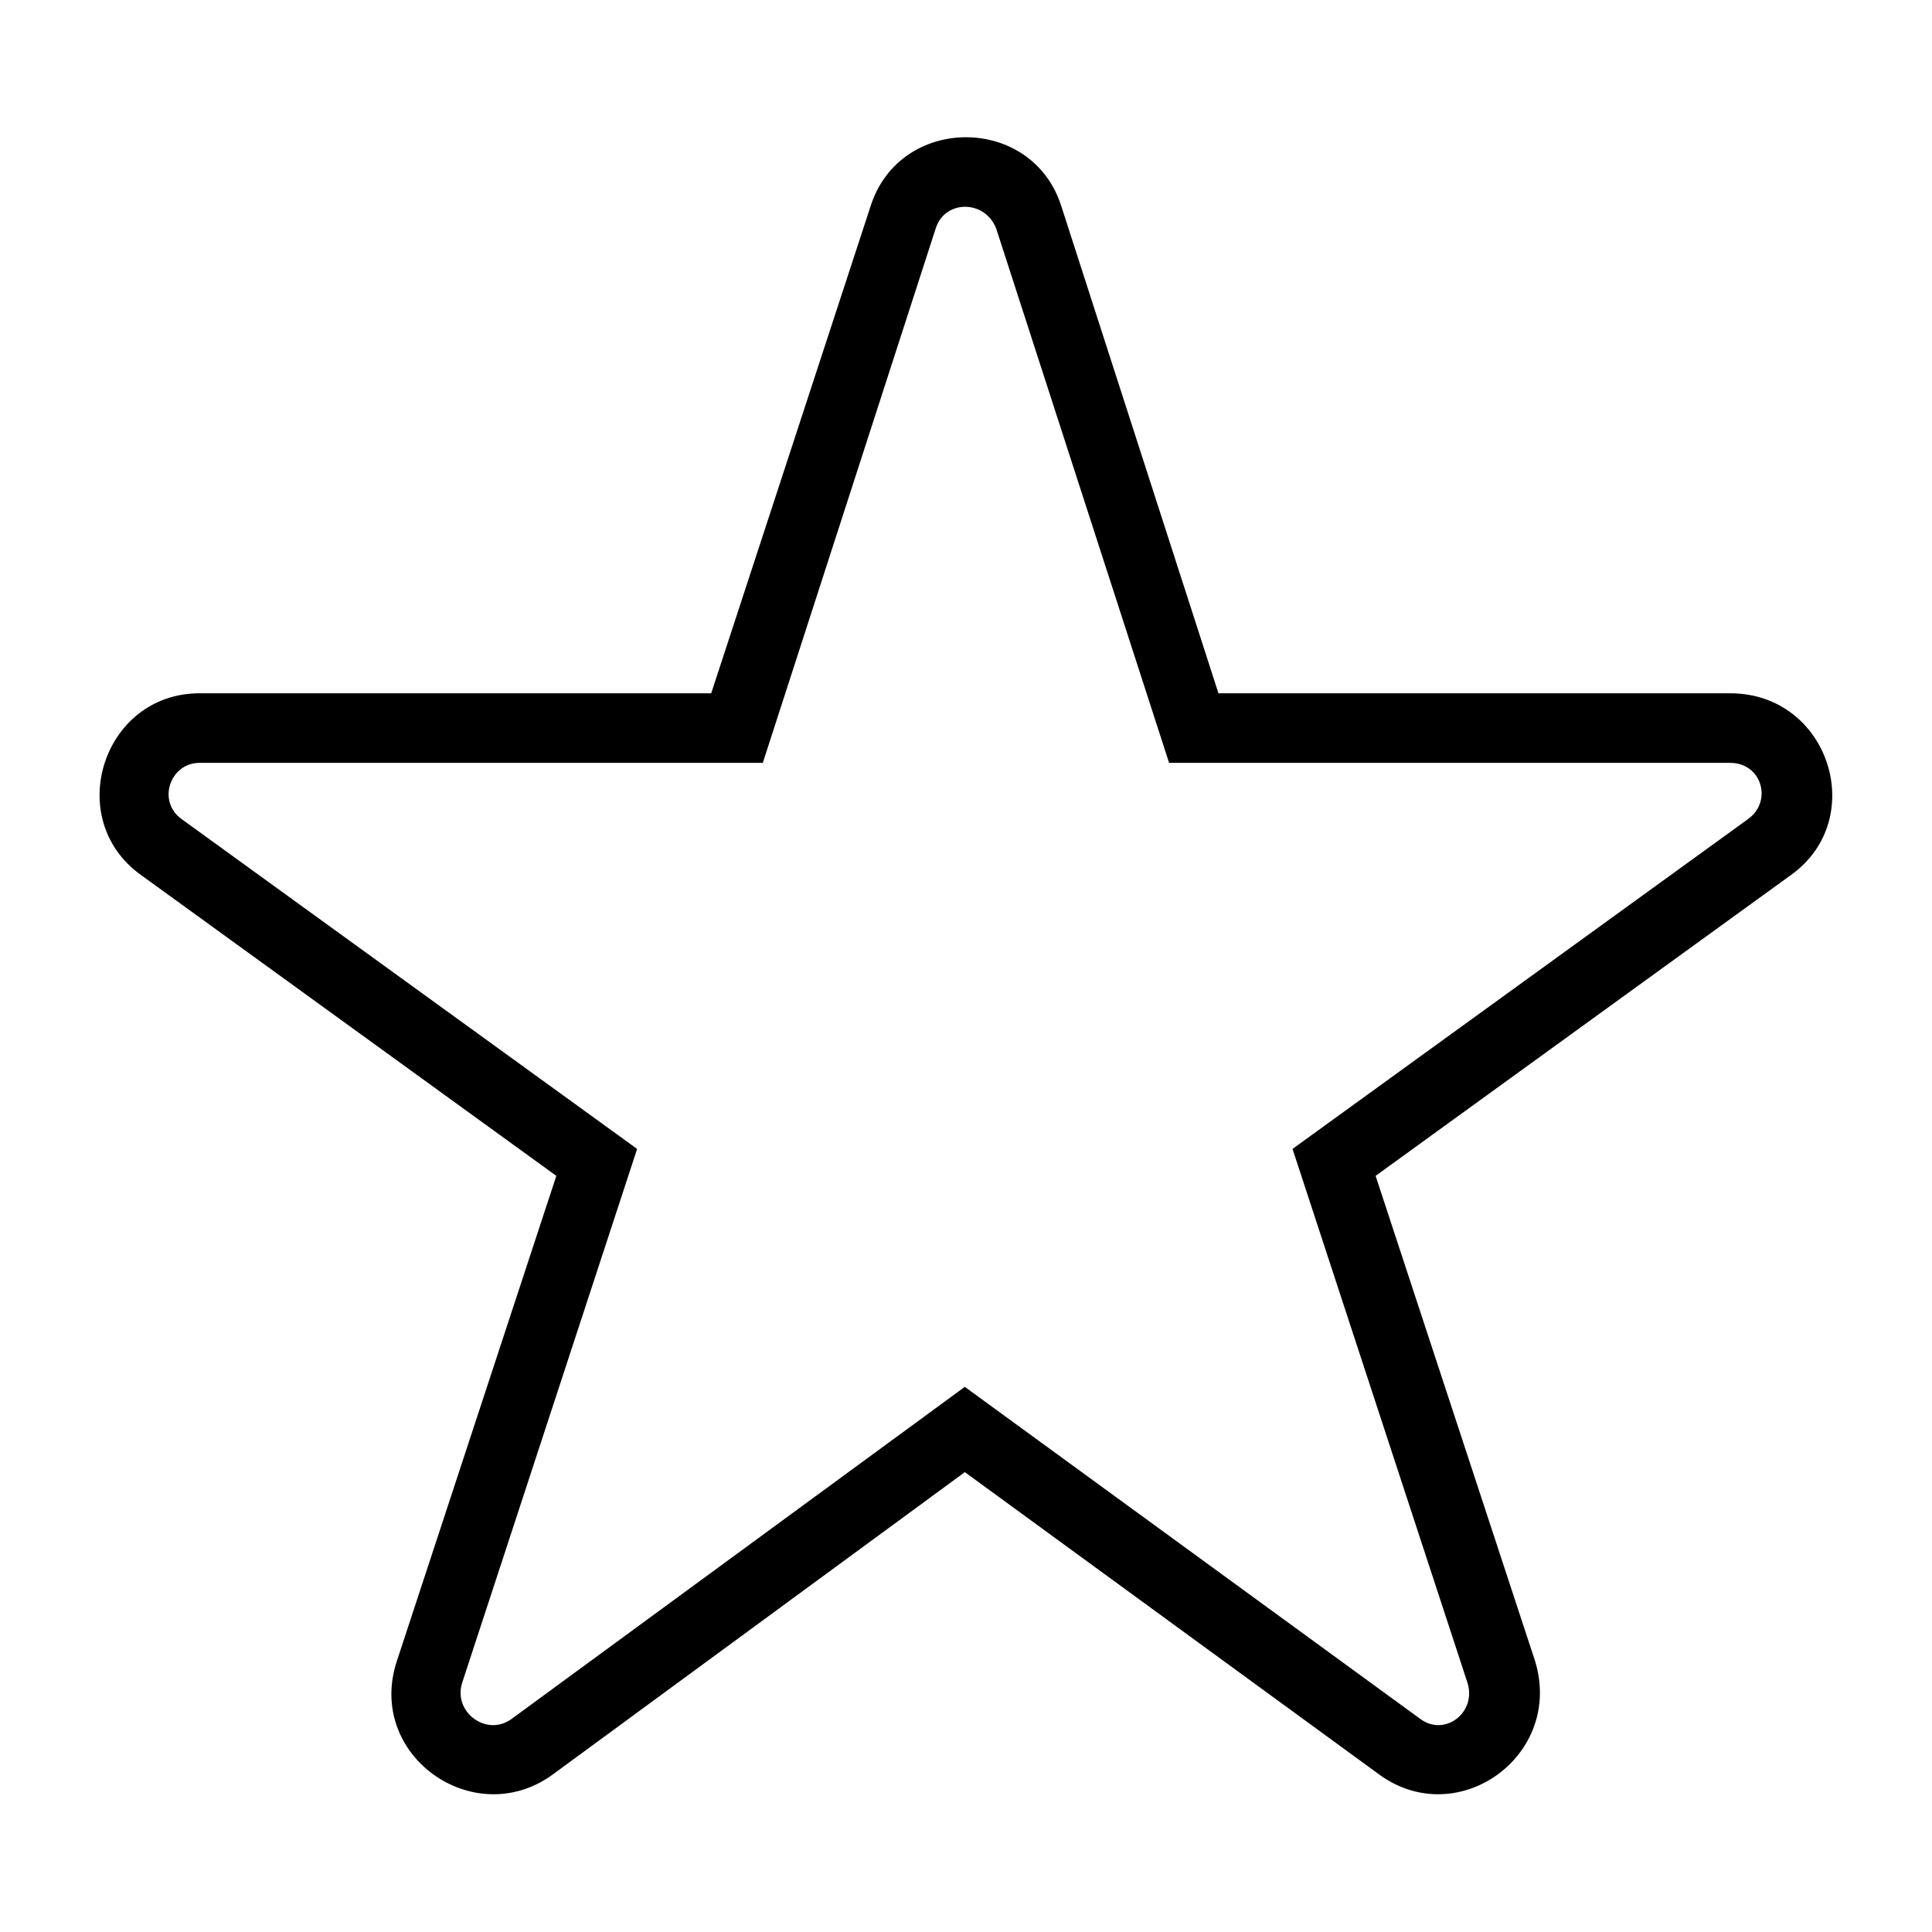
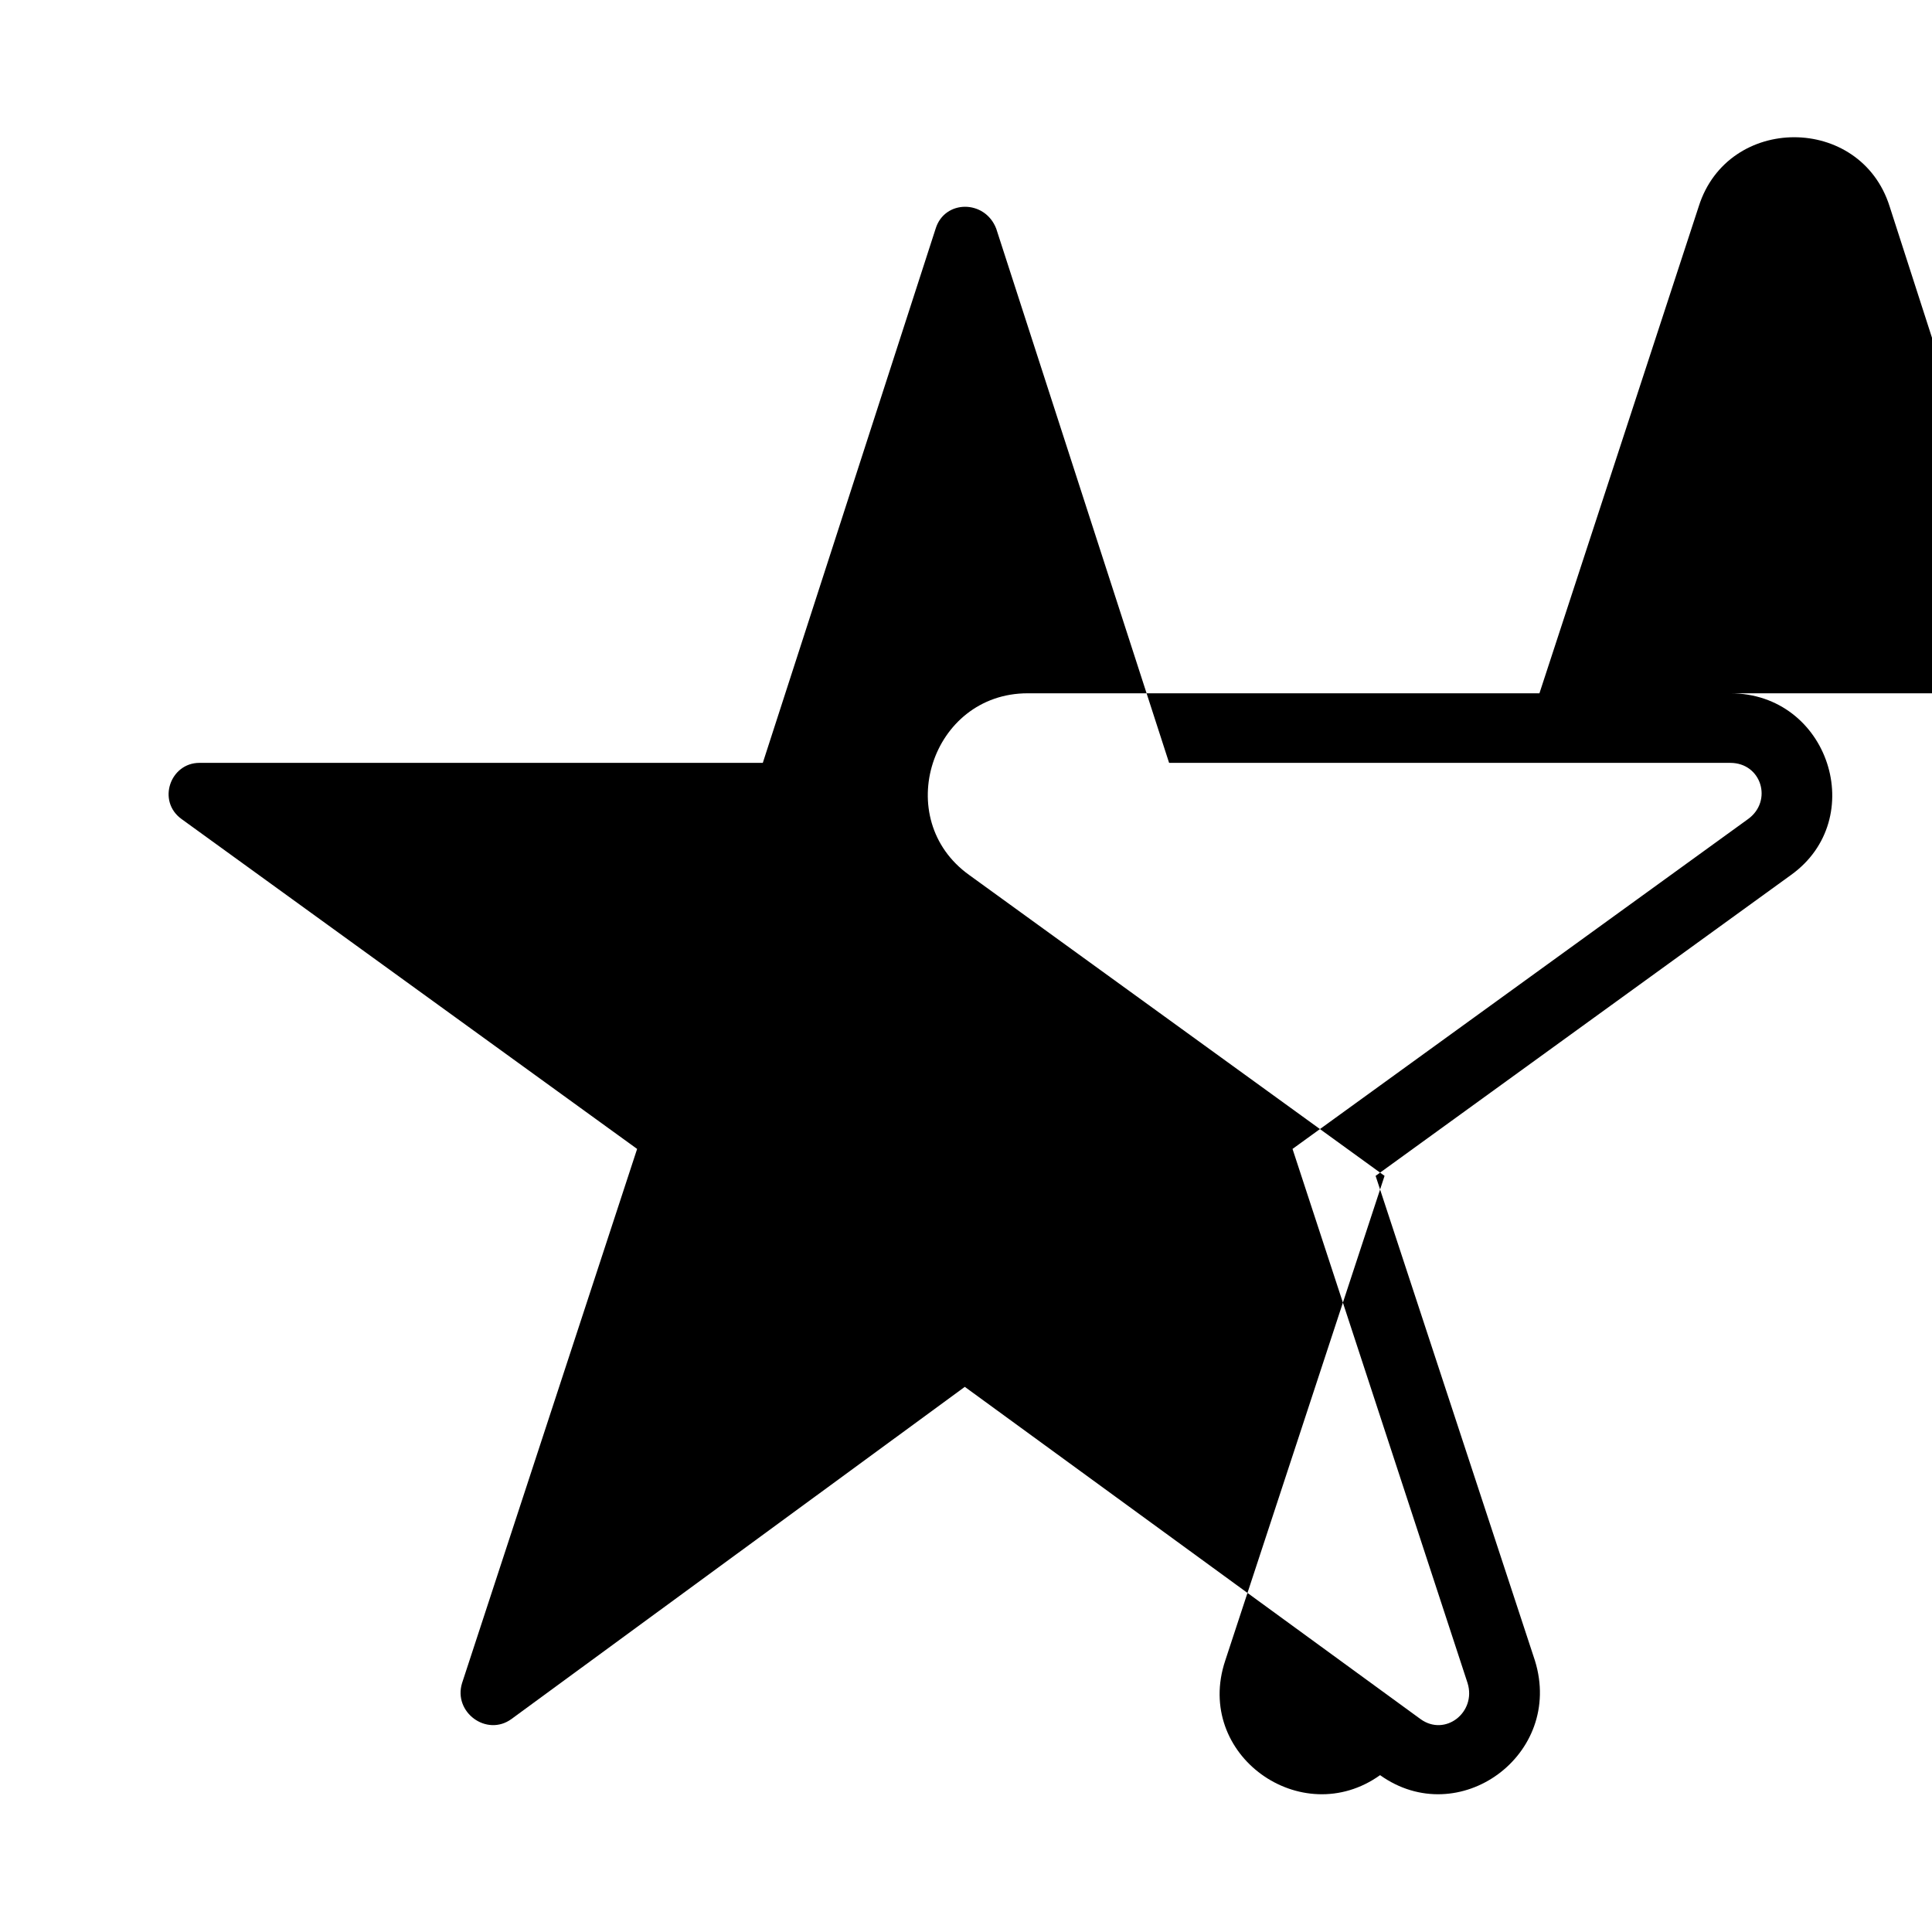
<svg xmlns="http://www.w3.org/2000/svg" fill="#000000" width="800px" height="800px" version="1.1" viewBox="144 144 512 512">
-   <path d="m466.91 327.73h135.62c26.172 0 36.879 33.309 16.059 48.18l-110.04 79.707 42.23 128.48c7.734 24.98-20.223 45.207-41.043 30.336l-110.04-80.301-109.45 80.301c-20.82 14.871-49.371-5.352-41.043-30.336l42.23-128.48-110.04-79.707c-20.82-14.871-10.113-48.18 15.465-48.18h135.62l42.23-129.07c7.734-24.387 42.828-24.387 50.559 0l41.637 129.07zm-13.086 18.438h148.7c8.328 0 11.301 10.113 4.758 14.871l-120.75 87.438 46.395 141.57c2.379 7.734-5.949 14.277-12.492 9.516l-120.75-88.031-120.15 88.031c-6.543 4.758-15.465-1.785-13.086-9.516l46.395-141.57-120.75-87.438c-6.543-4.758-2.973-14.871 4.758-14.871h149.3l45.801-141.57c2.379-7.734 13.086-7.734 16.059 0z" fill-rule="evenodd" />
+   <path d="m466.91 327.73h135.62c26.172 0 36.879 33.309 16.059 48.18l-110.04 79.707 42.23 128.48c7.734 24.98-20.223 45.207-41.043 30.336c-20.82 14.871-49.371-5.352-41.043-30.336l42.23-128.48-110.04-79.707c-20.82-14.871-10.113-48.18 15.465-48.18h135.62l42.23-129.07c7.734-24.387 42.828-24.387 50.559 0l41.637 129.07zm-13.086 18.438h148.7c8.328 0 11.301 10.113 4.758 14.871l-120.75 87.438 46.395 141.57c2.379 7.734-5.949 14.277-12.492 9.516l-120.75-88.031-120.15 88.031c-6.543 4.758-15.465-1.785-13.086-9.516l46.395-141.57-120.75-87.438c-6.543-4.758-2.973-14.871 4.758-14.871h149.3l45.801-141.57c2.379-7.734 13.086-7.734 16.059 0z" fill-rule="evenodd" />
</svg>